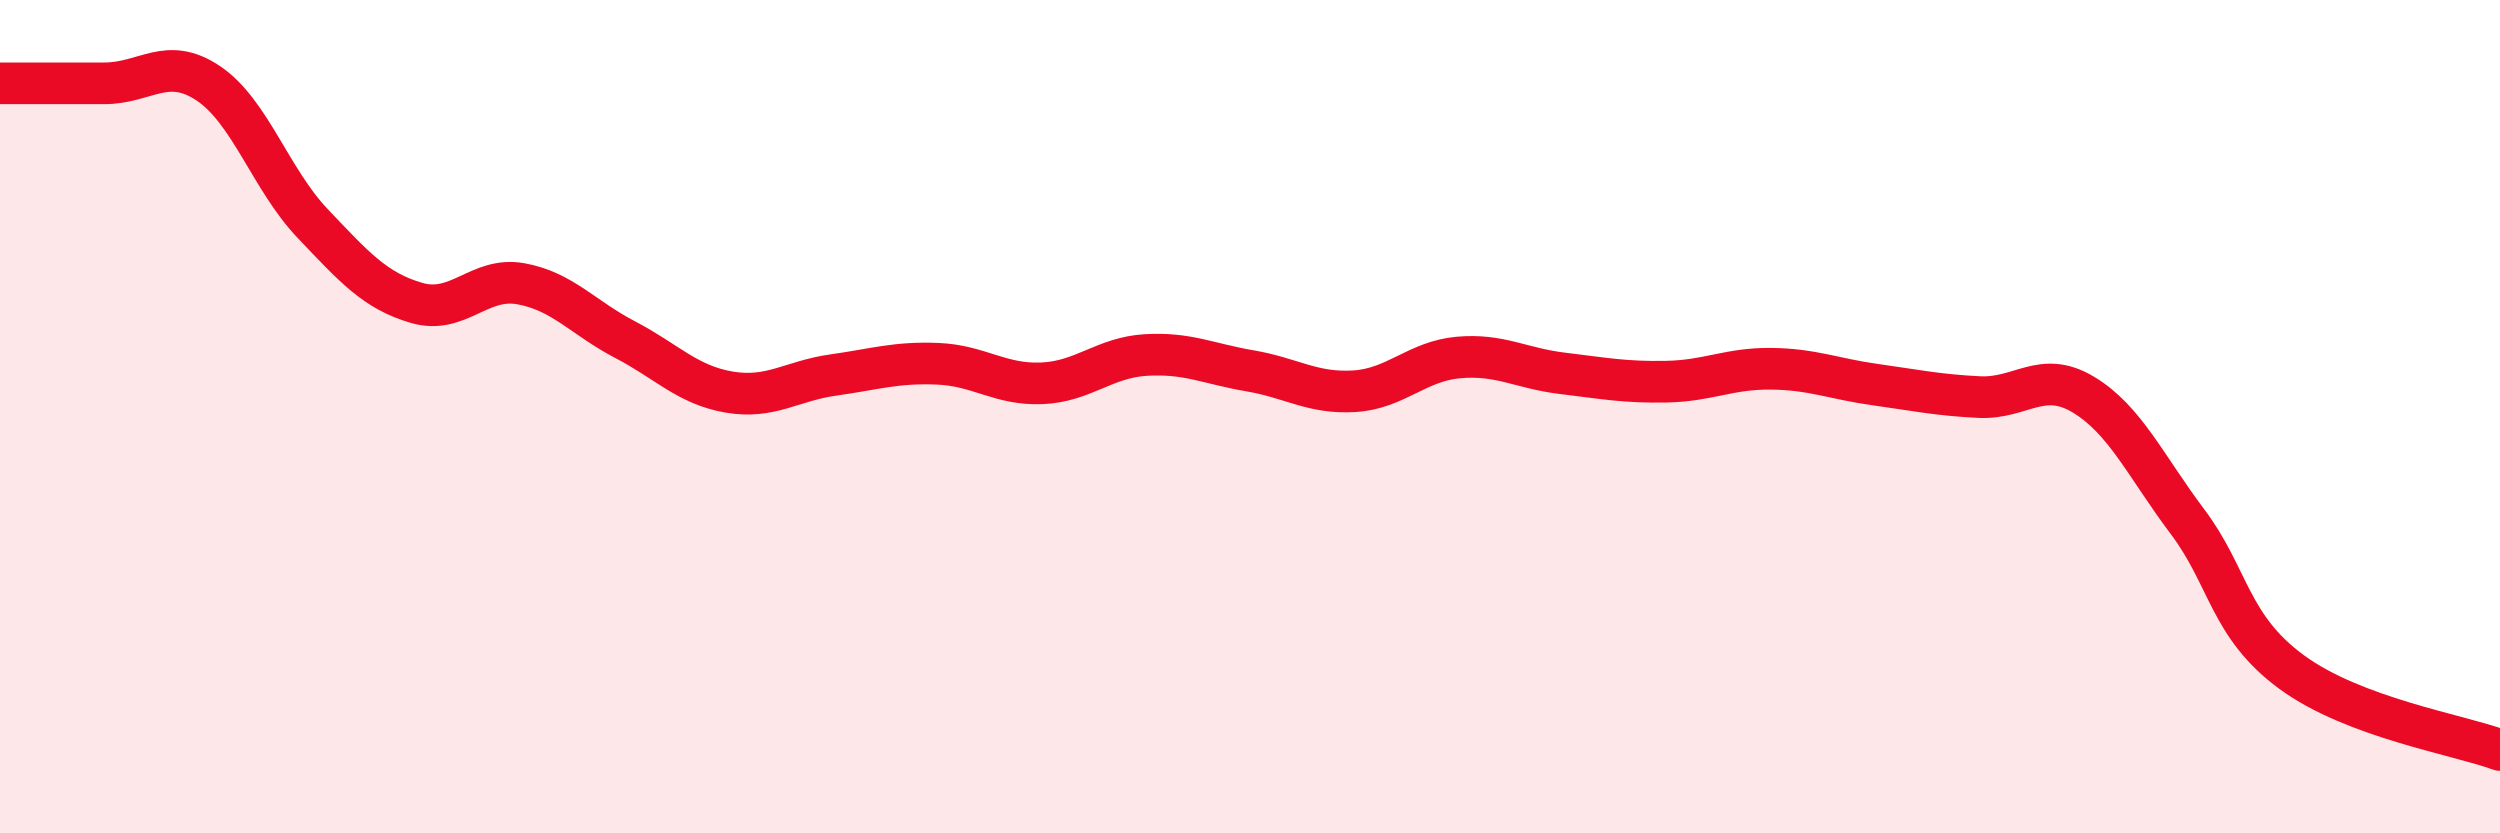
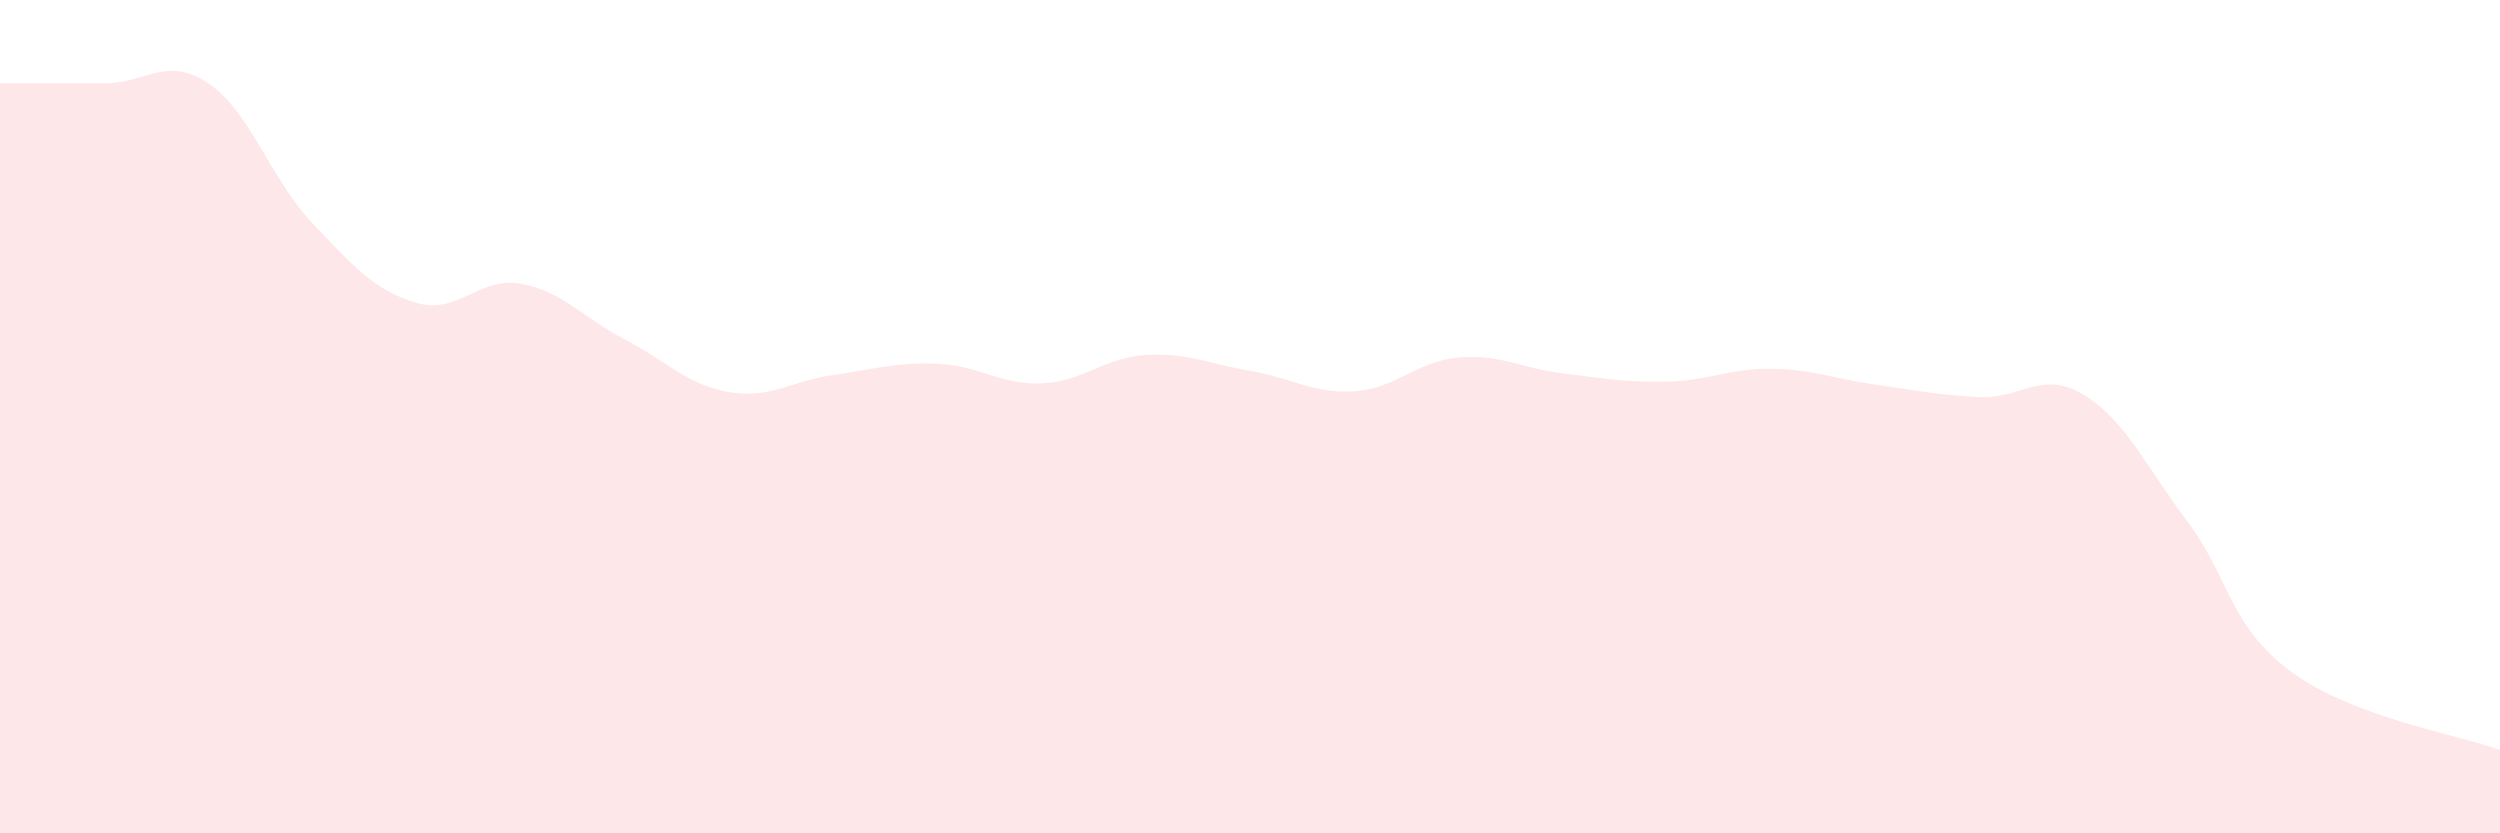
<svg xmlns="http://www.w3.org/2000/svg" width="60" height="20" viewBox="0 0 60 20">
  <path d="M 0,2 C 0.5,2 1.5,2 2.5,2 C 3.5,2 4,1.33 5,2 C 6,2.67 6.5,4.31 7.5,5.36 C 8.5,6.41 9,6.98 10,7.27 C 11,7.56 11.5,6.63 12.5,6.81 C 13.5,6.99 14,7.63 15,8.15 C 16,8.67 16.5,9.24 17.5,9.41 C 18.5,9.58 19,9.14 20,9 C 21,8.86 21.5,8.69 22.5,8.73 C 23.5,8.77 24,9.24 25,9.2 C 26,9.16 26.5,8.58 27.5,8.52 C 28.5,8.46 29,8.73 30,8.9 C 31,9.07 31.5,9.45 32.5,9.39 C 33.5,9.33 34,8.67 35,8.58 C 36,8.49 36.5,8.84 37.5,8.96 C 38.5,9.08 39,9.18 40,9.16 C 41,9.14 41.5,8.84 42.5,8.85 C 43.5,8.86 44,9.09 45,9.23 C 46,9.37 46.5,9.48 47.5,9.53 C 48.5,9.58 49,8.87 50,9.47 C 51,10.07 51.5,11.19 52.5,12.52 C 53.5,13.85 53.5,15.03 55,16.13 C 56.5,17.23 59,17.63 60,18L60 20L0 20Z" fill="#EB0A25" opacity="0.1" stroke-linecap="round" stroke-linejoin="round" />
-   <path d="M 0,2 C 0.5,2 1.5,2 2.5,2 C 3.5,2 4,1.33 5,2 C 6,2.67 6.5,4.31 7.5,5.36 C 8.5,6.41 9,6.98 10,7.27 C 11,7.56 11.5,6.63 12.5,6.81 C 13.5,6.99 14,7.63 15,8.15 C 16,8.67 16.5,9.24 17.5,9.41 C 18.5,9.58 19,9.14 20,9 C 21,8.86 21.5,8.69 22.5,8.73 C 23.5,8.77 24,9.24 25,9.2 C 26,9.16 26.5,8.58 27.5,8.52 C 28.5,8.46 29,8.73 30,8.9 C 31,9.07 31.5,9.45 32.5,9.39 C 33.5,9.33 34,8.67 35,8.58 C 36,8.49 36.5,8.84 37.5,8.96 C 38.5,9.08 39,9.18 40,9.16 C 41,9.14 41.5,8.84 42.5,8.85 C 43.5,8.86 44,9.09 45,9.23 C 46,9.37 46.5,9.48 47.5,9.53 C 48.5,9.58 49,8.87 50,9.47 C 51,10.07 51.5,11.19 52.5,12.52 C 53.5,13.85 53.5,15.03 55,16.13 C 56.5,17.23 59,17.63 60,18" stroke="#EB0A25" stroke-width="1" fill="none" stroke-linecap="round" stroke-linejoin="round" />
</svg>